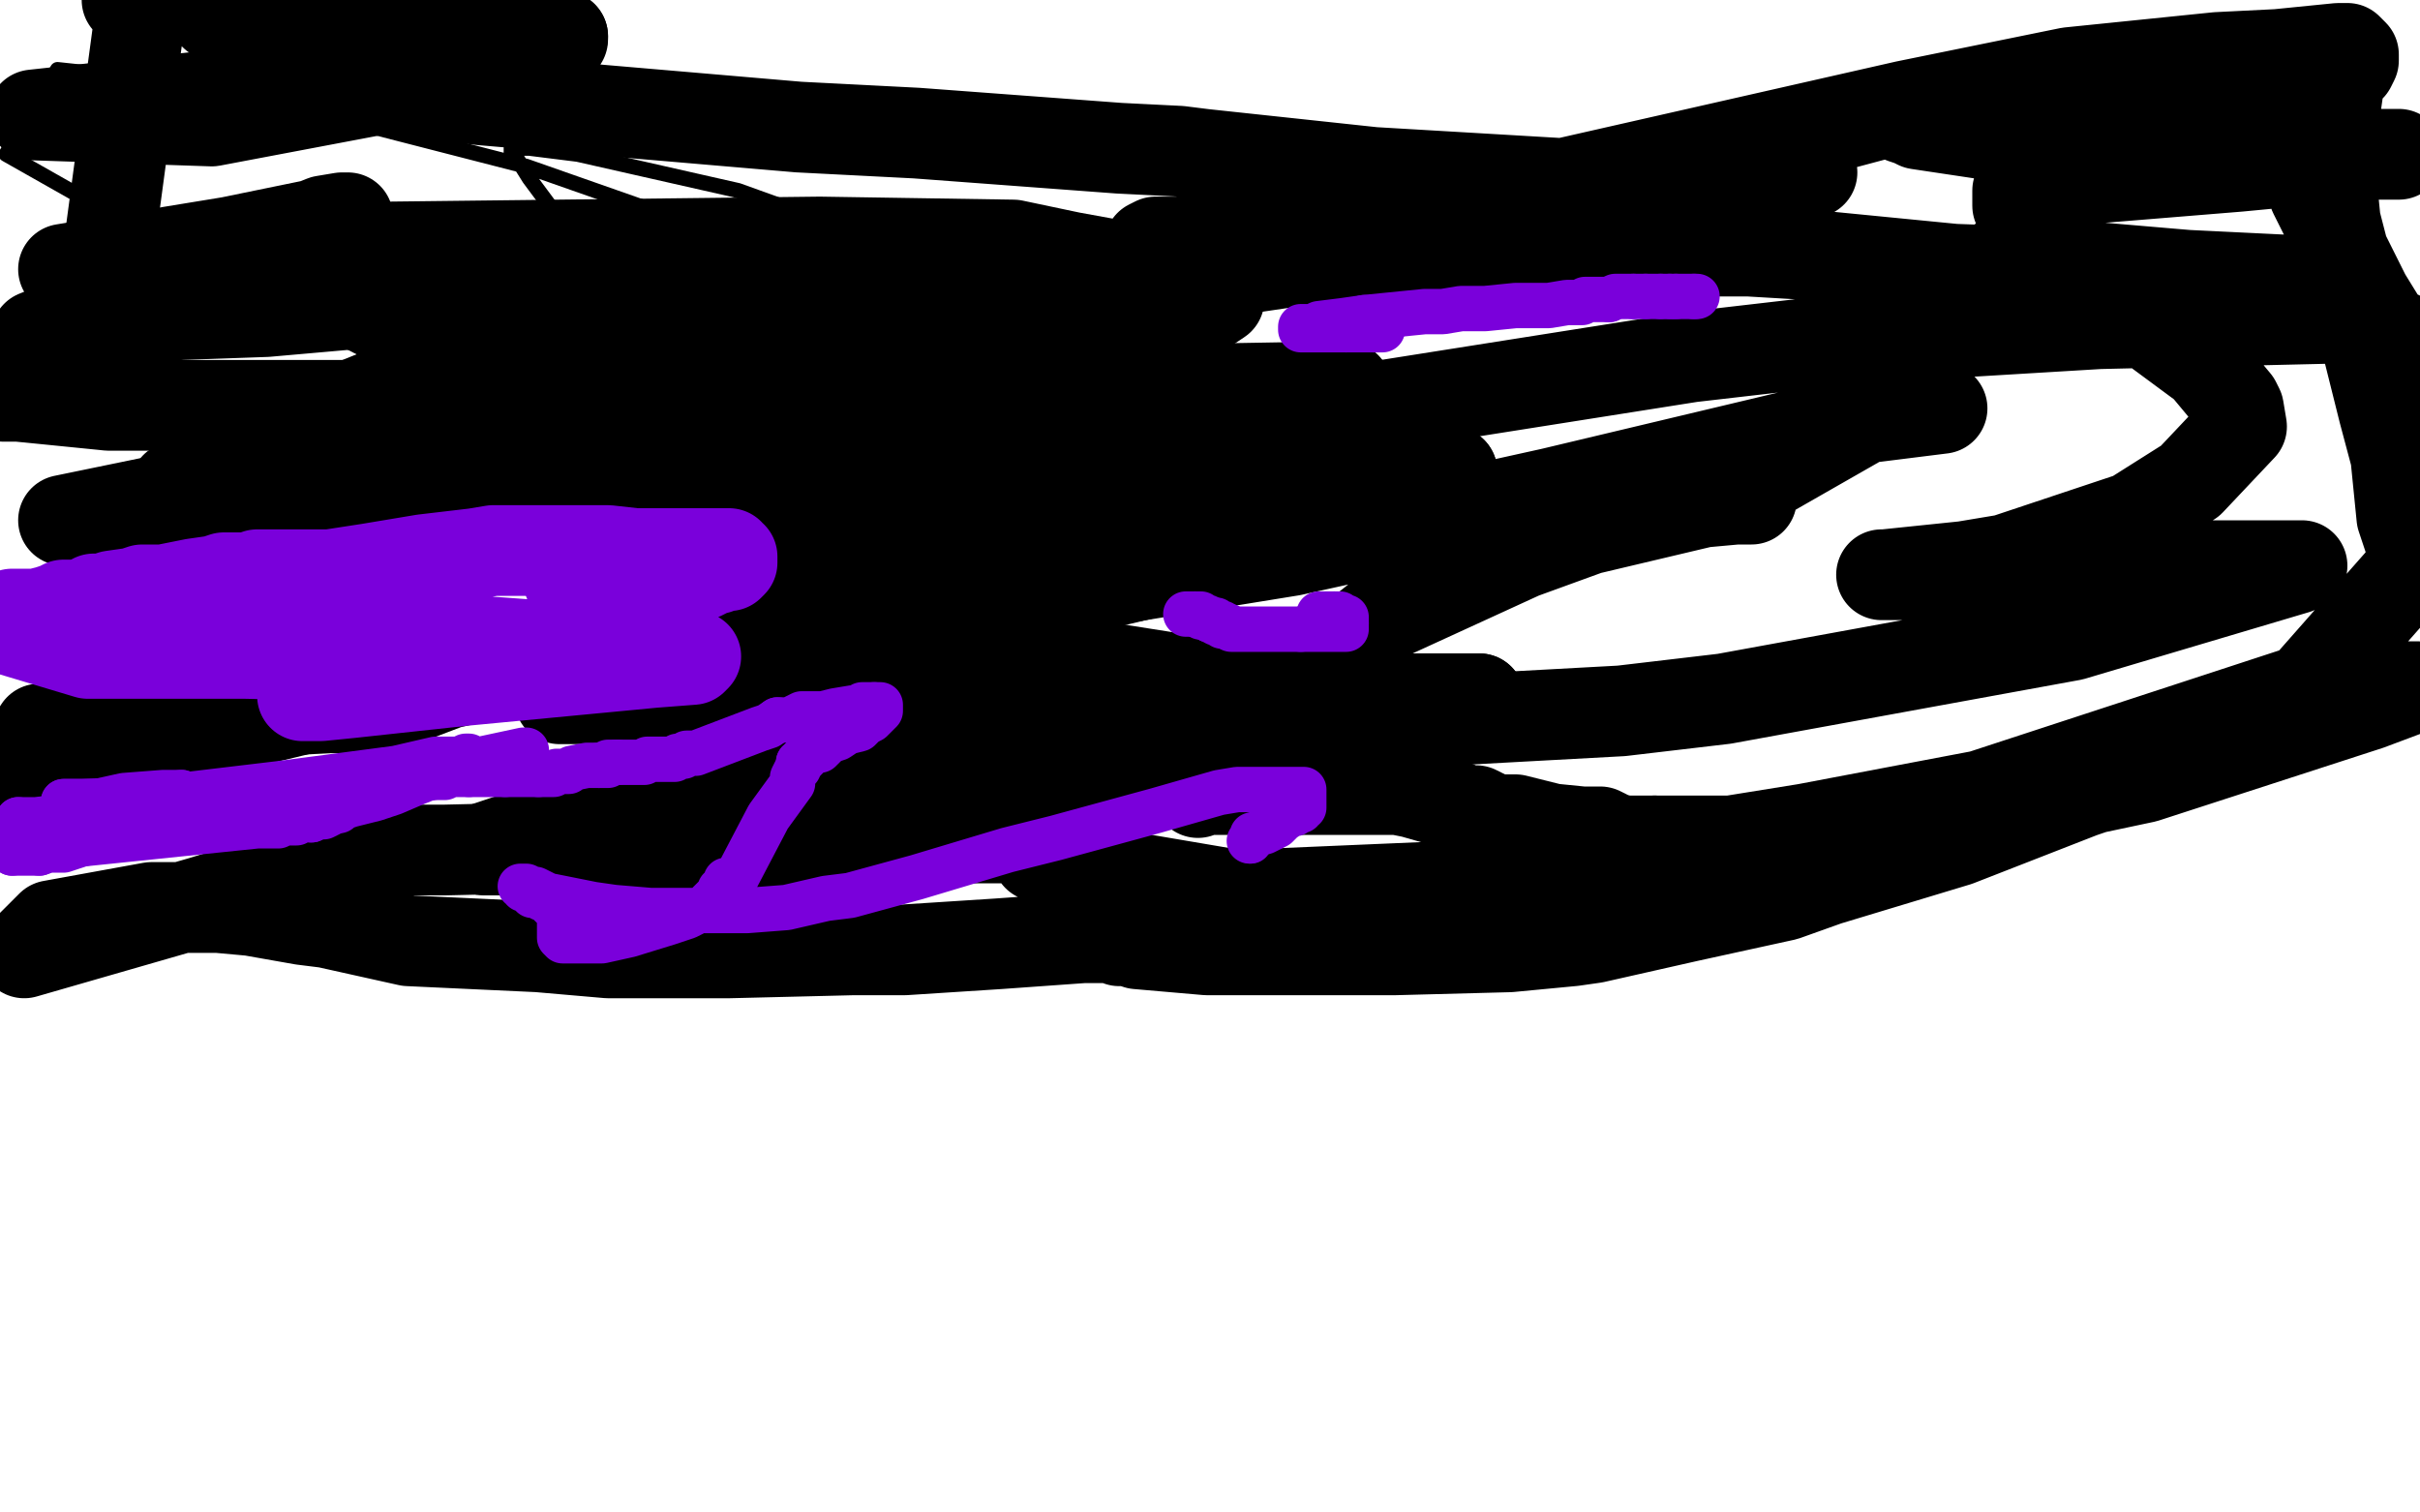
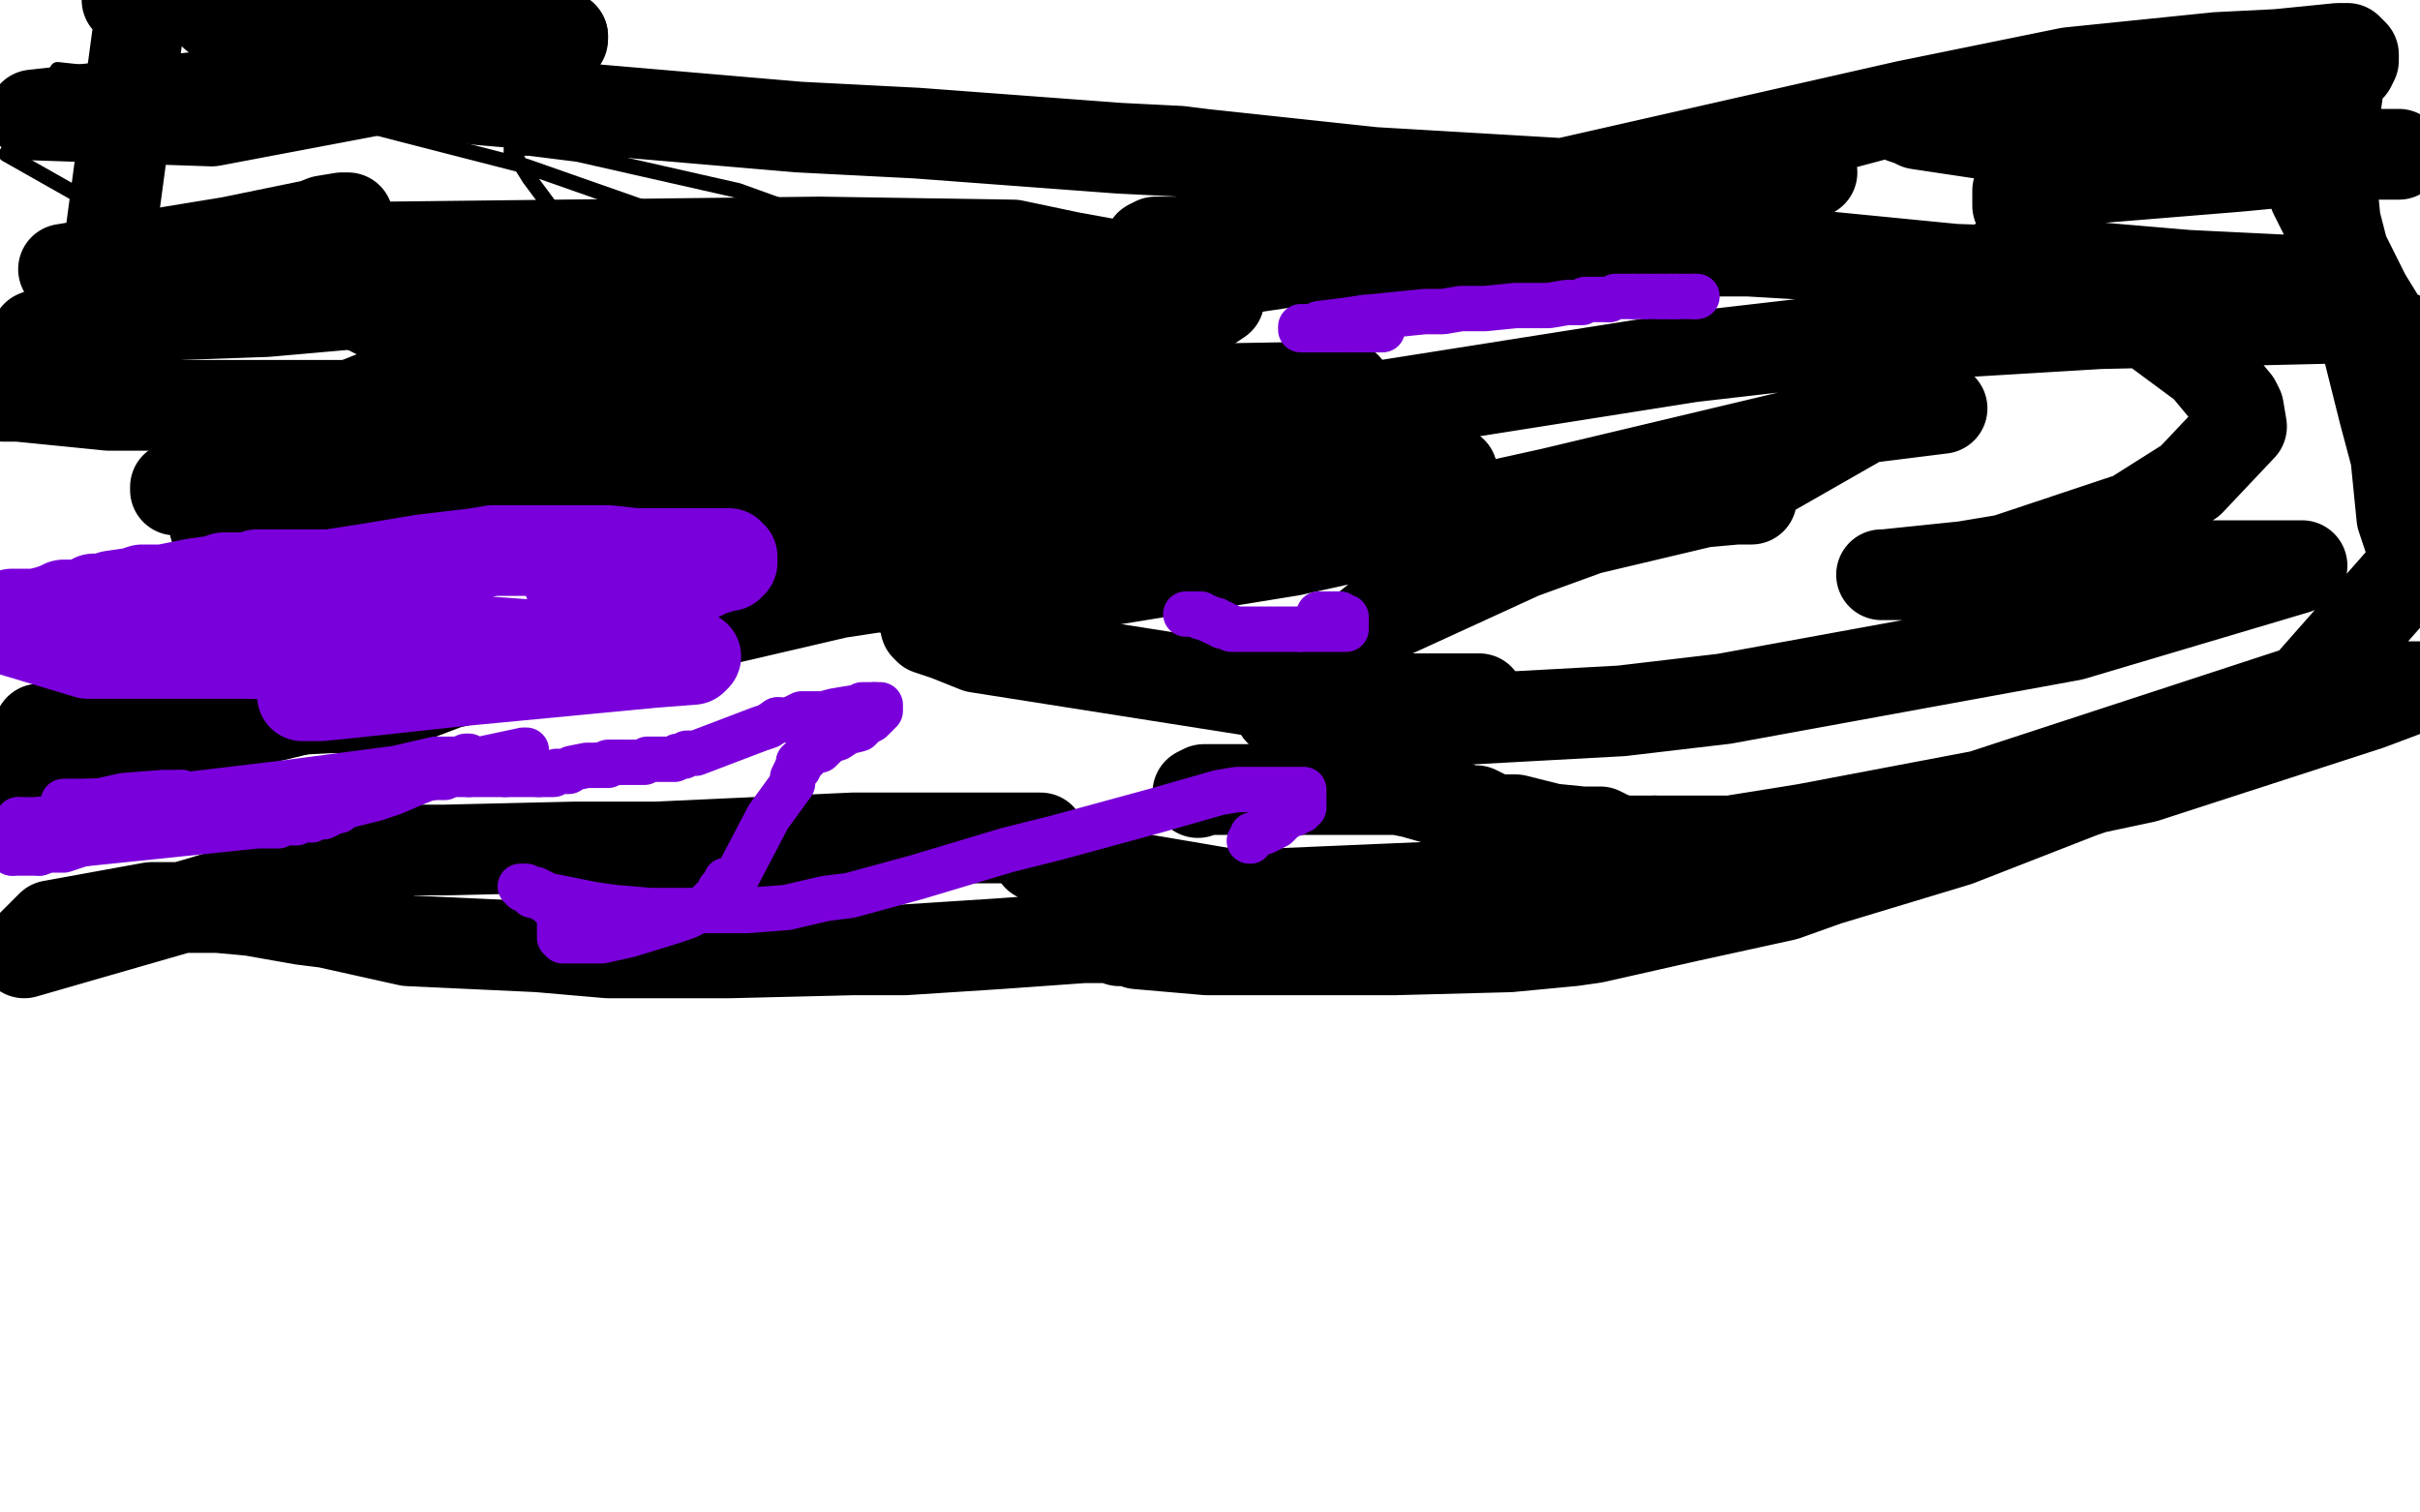
<svg xmlns="http://www.w3.org/2000/svg" width="800" height="500" version="1.1" style="stroke-antialiasing: false">
  <desc>This SVG has been created on https://colorillo.com/</desc>
  <rect x="0" y="0" width="800" height="500" style="fill: rgb(255,255,255); stroke-width:0" />
  <polyline points="259,88 260,88 260,88 261,88 261,88 262,88 262,88 263,88 263,88 264,87 264,86 261,85 251,81 231,75 174,55 104,37 47,26 19,23 2,51 55,81 82,96 129,120 162,136 171,140 176,141 177,142 177,141 165,131 153,122 133,111 128,110 127,110 126,110 132,111 168,119 207,130 222,132 228,134 230,134 230,133 215,114 201,94 175,59 170,51 169,51 169,50 169,49 175,49 191,51 244,63 269,72 304,81 313,84 314,85 315,85 312,82 305,78 301,75 300,73 299,73 297,73 296,76 294,81 294,85 293,89 293,90 293,91 291,91 278,90 267,88 249,84 240,81 237,80 236,80 235,80 235,79 237,79 238,79 239,79 239,80" style="fill: none; stroke: #000000; stroke-width: 5; stroke-linejoin: round; stroke-linecap: round; stroke-antialiasing: false; stroke-antialias: 0; opacity: 1.0" />
-   <polyline points="136,141 135,141 135,141 136,141 136,141 154,134 154,134 175,129 175,129 224,120 246,117 248,117 250,117 228,122 123,151 21,172 39,171 69,171 74,171 79,171 79,172" style="fill: none; stroke: #000000; stroke-width: 30; stroke-linejoin: round; stroke-linecap: round; stroke-antialiasing: false; stroke-antialias: 0; opacity: 1.0" />
  <polyline points="71,174 73,174 89,176 175,176 244,177 280,180 283,180 284,181" style="fill: none; stroke: #000000; stroke-width: 30; stroke-linejoin: round; stroke-linecap: round; stroke-antialiasing: false; stroke-antialias: 0; opacity: 1.0" />
  <polyline points="79,172 78,173 75,174 73,174 72,174 71,174" style="fill: none; stroke: #000000; stroke-width: 30; stroke-linejoin: round; stroke-linecap: round; stroke-antialiasing: false; stroke-antialias: 0; opacity: 1.0" />
  <polyline points="284,181 270,188 172,217 56,245 3,257" style="fill: none; stroke: #000000; stroke-width: 30; stroke-linejoin: round; stroke-linecap: round; stroke-antialiasing: false; stroke-antialias: 0; opacity: 1.0" />
  <polyline points="127,234 148,226 277,196 388,179 435,175 436,175 437,175" style="fill: none; stroke: #000000; stroke-width: 30; stroke-linejoin: round; stroke-linecap: round; stroke-antialiasing: false; stroke-antialias: 0; opacity: 1.0" />
  <polyline points="3,257 13,241 69,236 109,234 120,234 126,234 127,234" style="fill: none; stroke: #000000; stroke-width: 30; stroke-linejoin: round; stroke-linecap: round; stroke-antialiasing: false; stroke-antialias: 0; opacity: 1.0" />
-   <polyline points="437,175 423,179 352,196 269,214 237,221 199,229 189,231 186,231 185,231 187,231 196,231 215,230 264,225 287,223 291,223 292,223 293,223 294,223 295,223 296,223 298,224 302,227 306,228 343,240 370,245 432,251 464,251 462,251 446,251 414,252 391,254 322,261 253,273 224,278 180,281 164,281 162,281 161,281 160,281 161,280 188,271 300,251 369,243 489,231" style="fill: none; stroke: #000000; stroke-width: 30; stroke-linejoin: round; stroke-linecap: round; stroke-antialiasing: false; stroke-antialias: 0; opacity: 1.0" />
  <polyline points="480,156 456,156 384,159 194,165 138,169 94,168 72,161 71,159" style="fill: none; stroke: #000000; stroke-width: 30; stroke-linejoin: round; stroke-linecap: round; stroke-antialiasing: false; stroke-antialias: 0; opacity: 1.0" />
  <polyline points="308,205 358,185 404,172 480,156" style="fill: none; stroke: #000000; stroke-width: 30; stroke-linejoin: round; stroke-linecap: round; stroke-antialiasing: false; stroke-antialias: 0; opacity: 1.0" />
  <polyline points="358,93 397,96 403,98 403,99 400,101 384,107 281,131" style="fill: none; stroke: #000000; stroke-width: 30; stroke-linejoin: round; stroke-linecap: round; stroke-antialiasing: false; stroke-antialias: 0; opacity: 1.0" />
  <polyline points="71,159 70,158 70,156 74,151 131,128 247,103 297,98 358,93" style="fill: none; stroke: #000000; stroke-width: 30; stroke-linejoin: round; stroke-linecap: round; stroke-antialiasing: false; stroke-antialias: 0; opacity: 1.0" />
  <polyline points="489,231 431,231 323,214 313,210 307,208 306,207 308,205" style="fill: none; stroke: #000000; stroke-width: 30; stroke-linejoin: round; stroke-linecap: round; stroke-antialiasing: false; stroke-antialias: 0; opacity: 1.0" />
  <polyline points="129,143 183,134 246,127 259,126 261,126 260,126 204,129" style="fill: none; stroke: #000000; stroke-width: 30; stroke-linejoin: round; stroke-linecap: round; stroke-antialiasing: false; stroke-antialias: 0; opacity: 1.0" />
  <polyline points="83,162 62,162 59,162 58,162 58,161 62,159 129,143" style="fill: none; stroke: #000000; stroke-width: 30; stroke-linejoin: round; stroke-linecap: round; stroke-antialiasing: false; stroke-antialias: 0; opacity: 1.0" />
  <polyline points="352,124 354,125 323,131 270,141 149,158 83,162" style="fill: none; stroke: #000000; stroke-width: 30; stroke-linejoin: round; stroke-linecap: round; stroke-antialiasing: false; stroke-antialias: 0; opacity: 1.0" />
  <polyline points="76,151 77,151 83,147 138,132 239,122 305,122 328,122 352,124" style="fill: none; stroke: #000000; stroke-width: 30; stroke-linejoin: round; stroke-linecap: round; stroke-antialiasing: false; stroke-antialias: 0; opacity: 1.0" />
  <polyline points="281,131 192,147 159,150 102,153 79,153 76,153 76,152 76,151" style="fill: none; stroke: #000000; stroke-width: 30; stroke-linejoin: round; stroke-linecap: round; stroke-antialiasing: false; stroke-antialias: 0; opacity: 1.0" />
  <polyline points="204,129 124,134 93,134 36,134 6,131 1,131 12,111 107,73 113,72 115,72 76,80 21,89 98,82 271,80 335,81 354,85 365,87 366,88" style="fill: none; stroke: #000000; stroke-width: 30; stroke-linejoin: round; stroke-linecap: round; stroke-antialiasing: false; stroke-antialias: 0; opacity: 1.0" />
  <polyline points="366,88 366,89 366,90 353,97 313,115 291,122 268,128 265,129 269,129 289,129 375,129 433,128 442,128 444,128 445,128 444,128 400,131 330,134 303,134 268,133 267,132 266,132" style="fill: none; stroke: #000000; stroke-width: 30; stroke-linejoin: round; stroke-linecap: round; stroke-antialiasing: false; stroke-antialias: 0; opacity: 1.0" />
  <polyline points="266,132 266,131 267,130 282,122 303,113 310,112 310,111 283,111 243,111 187,113 160,113 156,113 154,113 154,112 172,106 242,95 272,91 293,89 292,89 270,90 156,97 88,103 60,104 30,106 26,106 25,106 29,105 34,104 33,104 47,0 43,0 42,0 42,-1 66,-1 73,1 74,2 74,3 74,4 72,5 71,5 77,5" style="fill: none; stroke: #000000; stroke-width: 30; stroke-linejoin: round; stroke-linecap: round; stroke-antialiasing: false; stroke-antialias: 0; opacity: 1.0" />
  <polyline points="77,5 125,8 154,10 181,11 185,12 186,12" style="fill: none; stroke: #000000; stroke-width: 30; stroke-linejoin: round; stroke-linecap: round; stroke-antialiasing: false; stroke-antialias: 0; opacity: 1.0" />
  <polyline points="186,12 186,13 184,14 165,21 145,25 142,26 141,26 140,26 144,26 70,40 11,38 103,28 98,28 93,27 88,26 86,25 96,26 159,33 264,42 303,44 370,49 390,50 398,51 454,57 522,61 549,61 590,58 598,57 599,57 587,58 437,85 267,110 186,120 159,121 135,121 134,121 134,120 166,111 215,101 327,89 451,85 495,83 553,83 567,83 568,83 578,83 595,84 646,89 702,91 742,93 755,93 764,93 765,93 766,93 764,93 723,91 676,87 664,86 663,86 662,86 664,86 674,89 706,104 729,121 739,133 740,135 741,141 724,159 705,171 663,185 633,190 624,190 623,190 622,190 623,190 652,187 682,187 733,187 755,187 758,187 760,187 761,187 759,188 685,210 570,231 536,235 481,238 436,238 427,237 424,236 423,235 423,231 426,228 455,205 503,183 525,175 563,166 574,165 578,165 579,165 578,165 577,165 576,165 575,164 580,159 622,135 628,133 630,132 631,132 632,133 634,134 636,134 638,135 639,135 640,135 641,135 642,135 618,138 513,163 427,182 353,194 325,196 300,196 296,195 295,194 295,192 323,174 359,161 445,136 559,118 611,112 694,107 780,105 797,124 793,116 793,114 793,112 793,111 792,111 791,111 790,111 782,98 765,64 759,46 754,29 753,24 753,22 753,23 753,24 753,25 753,27 750,27 747,27 734,23 719,22 710,22 691,32 677,46 673,51 668,60 667,63 667,65 667,67 667,68 668,66 669,65 675,62 691,59 740,55 782,51 793,51 780,51 721,51 695,50 654,44 634,41 632,40 629,39 628,38 627,38 627,37 626,37 624,37 594,45 558,55 484,72 428,81 404,82 385,83 382,83 380,83 380,82 380,81 382,80 383,80 384,80 387,80 391,80 392,80 395,80 399,80 414,79 436,75 511,62 630,35 684,24 733,19 753,18 773,16 776,16 777,17 778,18 778,20 777,22 774,25 773,29 772,36 771,49 771,63 772,73 780,104 788,136 792,151 794,171 797,180 797,183 797,185 797,186 798,186 799,186 762,228 655,263 597,274 479,293 409,296 356,287 346,284 343,283 342,281 342,280 343,280 343,278 344,277 343,277 282,277 217,280 190,280 147,281 129,281 124,281 123,281 122,281 67,298 8,315 17,306 50,300 68,300 72,300 83,301 100,304 108,305 135,311 178,313 201,315 241,315 282,314 299,314 330,312 358,310 364,310 367,310 369,310 370,310 370,311 371,311 372,311 373,311 376,312 399,314 439,314 461,314 499,313 520,311 527,310 558,303 590,296 604,291 647,278 688,262 729,248 750,240 773,231 791,228 794,227 799,227 783,233 709,257 643,271 596,277 575,278 547,278" style="fill: none; stroke: #000000; stroke-width: 30; stroke-linejoin: round; stroke-linecap: round; stroke-antialiasing: false; stroke-antialias: 0; opacity: 1.0" />
  <polyline points="547,278 537,278 533,277 531,276 529,275 528,275 527,275 523,275 513,274 505,272 501,271 494,271 488,268 485,268 480,266 475,264 474,264 467,262 462,261 454,261 447,261 433,261 420,261 415,261 409,261 404,261 400,261 398,261 396,262" style="fill: none; stroke: #000000; stroke-width: 30; stroke-linejoin: round; stroke-linecap: round; stroke-antialiasing: false; stroke-antialias: 0; opacity: 1.0" />
  <polyline points="40,207 41,207 41,207 42,206 42,206 43,206 43,206 43,205 43,205 44,205 44,204 44,203 43,203 23,203 4,203 3,208 82,210 136,211 159,212 200,215 221,216 226,216 229,217 230,217 229,218 216,219 153,225 116,229 106,230 103,230 102,230 100,230 101,229 107,227 120,222 125,221 130,219 132,219 132,218 127,217 81,216 29,216 -1,207 0,207 1,206 2,206 4,205 9,204 12,203 16,202 19,201 21,200 22,200 23,200 24,200 25,200 27,200 31,198 33,198 34,198 37,197 44,196 47,195 51,195 54,195 59,194 64,193 71,192 74,191 75,191 78,191 79,191 80,191 81,191 82,191 83,191 84,191 85,190 86,190 87,190 88,190 90,190 93,190 95,190 98,190 101,190 103,190 109,190 122,188 140,185 157,183 163,182 174,182 182,182 187,182 190,182 194,182 197,182 201,182 210,183 217,183 220,183 227,183 233,183 235,183 236,183 237,183 238,183 239,183 240,183 241,183 241,184 242,184 242,185 242,186 241,187 239,187 238,187 237,188 235,188 234,189 232,190 230,190 225,191 221,192 217,194 216,194 214,194 213,194 212,194" style="fill: none; stroke: #7a00db; stroke-width: 30; stroke-linejoin: round; stroke-linecap: round; stroke-antialiasing: false; stroke-antialias: 0; opacity: 1.0" />
  <polyline points="205,194 204,194 203,194 202,194 200,194 199,194 197,193" style="fill: none; stroke: #7a00db; stroke-width: 30; stroke-linejoin: round; stroke-linecap: round; stroke-antialiasing: false; stroke-antialias: 0; opacity: 1.0" />
  <polyline points="212,194 211,194 210,194 209,194 208,194 207,194 206,194 205,194" style="fill: none; stroke: #7a00db; stroke-width: 30; stroke-linejoin: round; stroke-linecap: round; stroke-antialiasing: false; stroke-antialias: 0; opacity: 1.0" />
  <polyline points="190,192 188,192" style="fill: none; stroke: #7a00db; stroke-width: 30; stroke-linejoin: round; stroke-linecap: round; stroke-antialiasing: false; stroke-antialias: 0; opacity: 1.0" />
  <polyline points="197,193 196,193 195,193 194,193 193,193 192,193 191,192 190,192" style="fill: none; stroke: #7a00db; stroke-width: 30; stroke-linejoin: round; stroke-linecap: round; stroke-antialiasing: false; stroke-antialias: 0; opacity: 1.0" />
  <polyline points="174,248 174,248 174,248 173,248 159,251 126,259 112,262 92,265 86,266 85,266 84,266 83,266 84,266 85,266 86,266 87,266 88,266 90,266 95,264 103,262 136,254 152,251 154,250 155,250 154,250 154,251 153,251 144,251 131,254 93,259 51,264 27,265 24,265 22,265 21,265" style="fill: none; stroke: #7a00db; stroke-width: 15; stroke-linejoin: round; stroke-linecap: round; stroke-antialiasing: false; stroke-antialias: 0; opacity: 1.0" />
  <polyline points="21,265 22,265 24,265 32,265 41,263 54,262 58,262 60,262" style="fill: none; stroke: #7a00db; stroke-width: 15; stroke-linejoin: round; stroke-linecap: round; stroke-antialiasing: false; stroke-antialias: 0; opacity: 1.0" />
  <polyline points="6,271 6,272 6,273 7,273" style="fill: none; stroke: #7a00db; stroke-width: 15; stroke-linejoin: round; stroke-linecap: round; stroke-antialiasing: false; stroke-antialias: 0; opacity: 1.0" />
  <polyline points="60,262 54,263 20,270 12,271 8,271 7,271 6,271" style="fill: none; stroke: #7a00db; stroke-width: 15; stroke-linejoin: round; stroke-linecap: round; stroke-antialiasing: false; stroke-antialias: 0; opacity: 1.0" />
  <polyline points="21,275 22,275 23,275" style="fill: none; stroke: #7a00db; stroke-width: 15; stroke-linejoin: round; stroke-linecap: round; stroke-antialiasing: false; stroke-antialias: 0; opacity: 1.0" />
  <polyline points="11,275 13,275 14,275 16,275 17,275 19,275 20,275 21,275" style="fill: none; stroke: #7a00db; stroke-width: 15; stroke-linejoin: round; stroke-linecap: round; stroke-antialiasing: false; stroke-antialias: 0; opacity: 1.0" />
  <polyline points="7,273 8,273 8,274 9,274 9,275 10,275 11,275" style="fill: none; stroke: #7a00db; stroke-width: 15; stroke-linejoin: round; stroke-linecap: round; stroke-antialiasing: false; stroke-antialias: 0; opacity: 1.0" />
  <polyline points="154,254 153,254 152,254 151,254 150,254 149,254" style="fill: none; stroke: #7a00db; stroke-width: 15; stroke-linejoin: round; stroke-linecap: round; stroke-antialiasing: false; stroke-antialias: 0; opacity: 1.0" />
  <polyline points="23,275 24,274 44,271 65,269 113,261 148,255 152,255 154,254" style="fill: none; stroke: #7a00db; stroke-width: 15; stroke-linejoin: round; stroke-linecap: round; stroke-antialiasing: false; stroke-antialias: 0; opacity: 1.0" />
  <polyline points="103,271 100,271 99,271 98,272 97,272 96,272 94,272 92,273 85,273 56,276 27,279 21,279 17,279 15,279" style="fill: none; stroke: #7a00db; stroke-width: 15; stroke-linejoin: round; stroke-linecap: round; stroke-antialiasing: false; stroke-antialias: 0; opacity: 1.0" />
  <polyline points="149,254 149,255 148,255 147,255 146,255 146,256 144,256 142,257" style="fill: none; stroke: #7a00db; stroke-width: 15; stroke-linejoin: round; stroke-linecap: round; stroke-antialiasing: false; stroke-antialias: 0; opacity: 1.0" />
  <polyline points="111,268 110,268 109,268 109,269 107,270 105,270 103,271" style="fill: none; stroke: #7a00db; stroke-width: 15; stroke-linejoin: round; stroke-linecap: round; stroke-antialiasing: false; stroke-antialias: 0; opacity: 1.0" />
  <polyline points="142,257 137,259 130,262 124,264 116,266 113,267 112,268 111,268" style="fill: none; stroke: #7a00db; stroke-width: 15; stroke-linejoin: round; stroke-linecap: round; stroke-antialiasing: false; stroke-antialias: 0; opacity: 1.0" />
  <polyline points="15,279 14,279 13,279 12,279 10,279 8,279 7,279 6,279 5,279 4,279" style="fill: none; stroke: #7a00db; stroke-width: 15; stroke-linejoin: round; stroke-linecap: round; stroke-antialiasing: false; stroke-antialias: 0; opacity: 1.0" />
  <polyline points="6,279 7,279 7,280 7,281 6,281 5,281 4,282" style="fill: none; stroke: #7a00db; stroke-width: 15; stroke-linejoin: round; stroke-linecap: round; stroke-antialiasing: false; stroke-antialias: 0; opacity: 1.0" />
  <polyline points="13,282 16,281 21,281 27,279 32,278 36,277 38,276 39,276" style="fill: none; stroke: #7a00db; stroke-width: 15; stroke-linejoin: round; stroke-linecap: round; stroke-antialiasing: false; stroke-antialias: 0; opacity: 1.0" />
  <polyline points="4,279 5,279 6,279" style="fill: none; stroke: #7a00db; stroke-width: 15; stroke-linejoin: round; stroke-linecap: round; stroke-antialiasing: false; stroke-antialias: 0; opacity: 1.0" />
  <polyline points="4,282 5,282 6,282 7,282 8,282 10,282 12,282 13,282" style="fill: none; stroke: #7a00db; stroke-width: 15; stroke-linejoin: round; stroke-linecap: round; stroke-antialiasing: false; stroke-antialias: 0; opacity: 1.0" />
  <polyline points="39,276 40,276 41,276 42,275 43,275 43,274 44,274 45,273 46,273 47,273 48,273 48,272 49,272 50,272 51,272 52,272 53,272 54,272 55,272" style="fill: none; stroke: #7a00db; stroke-width: 15; stroke-linejoin: round; stroke-linecap: round; stroke-antialiasing: false; stroke-antialias: 0; opacity: 1.0" />
  <polyline points="73,271 74,271 75,271 76,271 77,271 78,271" style="fill: none; stroke: #7a00db; stroke-width: 15; stroke-linejoin: round; stroke-linecap: round; stroke-antialiasing: false; stroke-antialias: 0; opacity: 1.0" />
  <polyline points="55,272 56,272 57,272 58,271 61,271 65,271 71,271 73,271" style="fill: none; stroke: #7a00db; stroke-width: 15; stroke-linejoin: round; stroke-linecap: round; stroke-antialiasing: false; stroke-antialias: 0; opacity: 1.0" />
  <polyline points="78,271 79,271 80,271 83,271 86,269 91,268 97,267 103,266 105,265 106,265 108,265 108,264 109,264 110,264 111,264 111,263" style="fill: none; stroke: #7a00db; stroke-width: 15; stroke-linejoin: round; stroke-linecap: round; stroke-antialiasing: false; stroke-antialias: 0; opacity: 1.0" />
  <polyline points="111,263 112,263" style="fill: none; stroke: #7a00db; stroke-width: 15; stroke-linejoin: round; stroke-linecap: round; stroke-antialiasing: false; stroke-antialias: 0; opacity: 1.0" />
  <polyline points="155,256 157,256 158,256 162,256 163,256 165,256 166,256 167,256" style="fill: none; stroke: #7a00db; stroke-width: 15; stroke-linejoin: round; stroke-linecap: round; stroke-antialiasing: false; stroke-antialias: 0; opacity: 1.0" />
  <polyline points="143,257 147,257 149,256 151,256 152,256 154,256 155,256" style="fill: none; stroke: #7a00db; stroke-width: 15; stroke-linejoin: round; stroke-linecap: round; stroke-antialiasing: false; stroke-antialias: 0; opacity: 1.0" />
  <polyline points="112,263 113,263 116,261 125,260 129,260 135,258 141,257 143,257" style="fill: none; stroke: #7a00db; stroke-width: 15; stroke-linejoin: round; stroke-linecap: round; stroke-antialiasing: false; stroke-antialias: 0; opacity: 1.0" />
  <polyline points="167,256 168,256 169,256 170,256 171,256 172,256 173,256 174,256 175,256 178,256" style="fill: none; stroke: #7a00db; stroke-width: 15; stroke-linejoin: round; stroke-linecap: round; stroke-antialiasing: false; stroke-antialias: 0; opacity: 1.0" />
  <polyline points="198,253 199,253 200,253 201,253 201,252 202,252 203,252 204,252" style="fill: none; stroke: #7a00db; stroke-width: 15; stroke-linejoin: round; stroke-linecap: round; stroke-antialiasing: false; stroke-antialias: 0; opacity: 1.0" />
  <polyline points="178,256 181,256 182,256 183,256 184,255 185,255 188,255 189,254 194,253 195,253 197,253 198,253" style="fill: none; stroke: #7a00db; stroke-width: 15; stroke-linejoin: round; stroke-linecap: round; stroke-antialiasing: false; stroke-antialias: 0; opacity: 1.0" />
  <polyline points="204,252 205,252 206,252 207,252 208,252 210,252 211,252 212,252 213,252 214,251 216,251 217,251 220,251 221,251 223,251 224,250 225,250 226,250 227,249 228,249 229,249 230,249 251,241 254,240 257,238" style="fill: none; stroke: #7a00db; stroke-width: 15; stroke-linejoin: round; stroke-linecap: round; stroke-antialiasing: false; stroke-antialias: 0; opacity: 1.0" />
  <polyline points="257,238 260,238 261,238 263,237 265,236 272,236 276,235 282,234 284,234 285,233 287,233 288,233 289,233" style="fill: none; stroke: #7a00db; stroke-width: 15; stroke-linejoin: round; stroke-linecap: round; stroke-antialiasing: false; stroke-antialias: 0; opacity: 1.0" />
  <polyline points="289,233 290,233 291,233 291,234 291,235 290,236 289,237 288,238 286,239 284,241 280,242 277,244 274,245 273,246 272,247 271,248 270,248 268,249 267,249 267,250 266,251 265,251 265,252 264,252" style="fill: none; stroke: #7a00db; stroke-width: 15; stroke-linejoin: round; stroke-linecap: round; stroke-antialiasing: false; stroke-antialias: 0; opacity: 1.0" />
  <polyline points="264,252 264,253 264,254 263,255 262,257 262,259 254,270 243,291 240,291 239,294 238,294 238,295 237,296 234,299 234,300 233,301 232,301 230,301 229,302 227,303 224,304 221,305 208,309 199,311 197,311 194,311 193,311 191,311 190,311 189,311 188,311 187,311 186,311 185,310 185,309 185,308 185,307 185,306 185,305 185,304 185,303 185,302 185,301 184,301 183,300 182,299 182,298 181,298 180,297 179,297 178,296 177,296 176,296 176,295 174,294 173,294 173,293 172,293 173,293 174,293 176,294 177,294 181,296 186,297 196,299 203,300 215,301 227,301 234,301 247,301 260,300 273,297 281,296 303,290 333,281 349,277 382,268 403,262 409,261 415,261 420,261 423,261 424,261 425,261 426,261 427,261 428,261 429,261 430,261 431,261 431,262 431,263 431,264 431,265 431,266 431,267 430,267 430,268 429,268 428,269 427,269 424,271 422,273 418,275 414,276 414,277 413,278" style="fill: none; stroke: #7a00db; stroke-width: 15; stroke-linejoin: round; stroke-linecap: round; stroke-antialiasing: false; stroke-antialias: 0; opacity: 1.0" />
  <circle cx="413.5" cy="278.5" r="7" style="fill: #7a00db; stroke-antialiasing: false; stroke-antialias: 0; opacity: 1.0" />
  <polyline points="406,207 407,208 408,208 409,208 410,208 411,208 412,208 413,208 414,208 415,208 418,208 419,208 424,208 430,208" style="fill: none; stroke: #7a00db; stroke-width: 15; stroke-linejoin: round; stroke-linecap: round; stroke-antialiasing: false; stroke-antialias: 0; opacity: 1.0" />
  <polyline points="400,205 401,205 402,205 402,206 403,206 404,206 404,207 406,207" style="fill: none; stroke: #7a00db; stroke-width: 15; stroke-linejoin: round; stroke-linecap: round; stroke-antialiasing: false; stroke-antialias: 0; opacity: 1.0" />
  <polyline points="430,208 436,208 439,208 442,208 444,208 445,208 445,207 445,206" style="fill: none; stroke: #7a00db; stroke-width: 15; stroke-linejoin: round; stroke-linecap: round; stroke-antialiasing: false; stroke-antialias: 0; opacity: 1.0" />
  <polyline points="395,203 396,203 397,203 397,204 398,204 399,204 400,205" style="fill: none; stroke: #7a00db; stroke-width: 15; stroke-linejoin: round; stroke-linecap: round; stroke-antialiasing: false; stroke-antialias: 0; opacity: 1.0" />
  <polyline points="441,203 440,203 439,203 438,203 437,203" style="fill: none; stroke: #7a00db; stroke-width: 15; stroke-linejoin: round; stroke-linecap: round; stroke-antialiasing: false; stroke-antialias: 0; opacity: 1.0" />
  <polyline points="392,203 393,203 393,203 394,203 394,203 395,203 395,203" style="fill: none; stroke: #7a00db; stroke-width: 15; stroke-linejoin: round; stroke-linecap: round; stroke-antialiasing: false; stroke-antialias: 0; opacity: 1.0" />
  <polyline points="445,206 445,205 445,204 444,204 443,203 442,203 441,203" style="fill: none; stroke: #7a00db; stroke-width: 15; stroke-linejoin: round; stroke-linecap: round; stroke-antialiasing: false; stroke-antialias: 0; opacity: 1.0" />
  <polyline points="437,203 436,203" style="fill: none; stroke: #7a00db; stroke-width: 15; stroke-linejoin: round; stroke-linecap: round; stroke-antialiasing: false; stroke-antialias: 0; opacity: 1.0" />
  <polyline points="445,109 443,109 441,109 438,109 435,109 434,109 433,109 432,109 431,109 430,109 430,108 432,108 433,108 434,108 436,107 444,106 451,105" style="fill: none; stroke: #7a00db; stroke-width: 15; stroke-linejoin: round; stroke-linecap: round; stroke-antialiasing: false; stroke-antialias: 0; opacity: 1.0" />
  <polyline points="454,109 452,109 451,109 450,109 449,109 448,109 445,109" style="fill: none; stroke: #7a00db; stroke-width: 15; stroke-linejoin: round; stroke-linecap: round; stroke-antialiasing: false; stroke-antialias: 0; opacity: 1.0" />
  <polyline points="451,105 471,103 474,103 477,103 483,102 488,102 491,102 501,101 512,101 518,100 523,100 524,99 526,99 527,99 528,99 529,99 532,99" style="fill: none; stroke: #7a00db; stroke-width: 15; stroke-linejoin: round; stroke-linecap: round; stroke-antialiasing: false; stroke-antialias: 0; opacity: 1.0" />
  <polyline points="540,98 541,98 542,98 543,98 544,98" style="fill: none; stroke: #7a00db; stroke-width: 15; stroke-linejoin: round; stroke-linecap: round; stroke-antialiasing: false; stroke-antialias: 0; opacity: 1.0" />
  <polyline points="532,99 534,98 536,98 537,98 538,98 539,98 540,98" style="fill: none; stroke: #7a00db; stroke-width: 15; stroke-linejoin: round; stroke-linecap: round; stroke-antialiasing: false; stroke-antialias: 0; opacity: 1.0" />
  <polyline points="544,98 545,98 548,98 549,98" style="fill: none; stroke: #7a00db; stroke-width: 15; stroke-linejoin: round; stroke-linecap: round; stroke-antialiasing: false; stroke-antialias: 0; opacity: 1.0" />
  <polyline points="554,98 555,98 556,98 558,98 559,98 560,98" style="fill: none; stroke: #7a00db; stroke-width: 15; stroke-linejoin: round; stroke-linecap: round; stroke-antialiasing: false; stroke-antialias: 0; opacity: 1.0" />
  <polyline points="552,98 553,98 554,98" style="fill: none; stroke: #7a00db; stroke-width: 15; stroke-linejoin: round; stroke-linecap: round; stroke-antialiasing: false; stroke-antialias: 0; opacity: 1.0" />
  <polyline points="549,98 550,98 551,98 552,98" style="fill: none; stroke: #7a00db; stroke-width: 15; stroke-linejoin: round; stroke-linecap: round; stroke-antialiasing: false; stroke-antialias: 0; opacity: 1.0" />
  <polyline points="560,98 561,98" style="fill: none; stroke: #7a00db; stroke-width: 15; stroke-linejoin: round; stroke-linecap: round; stroke-antialiasing: false; stroke-antialias: 0; opacity: 1.0" />
  <polyline points="457,109 456,109 456,109 455,109 455,109 454,109 454,109" style="fill: none; stroke: #7a00db; stroke-width: 15; stroke-linejoin: round; stroke-linecap: round; stroke-antialiasing: false; stroke-antialias: 0; opacity: 1.0" />
</svg>